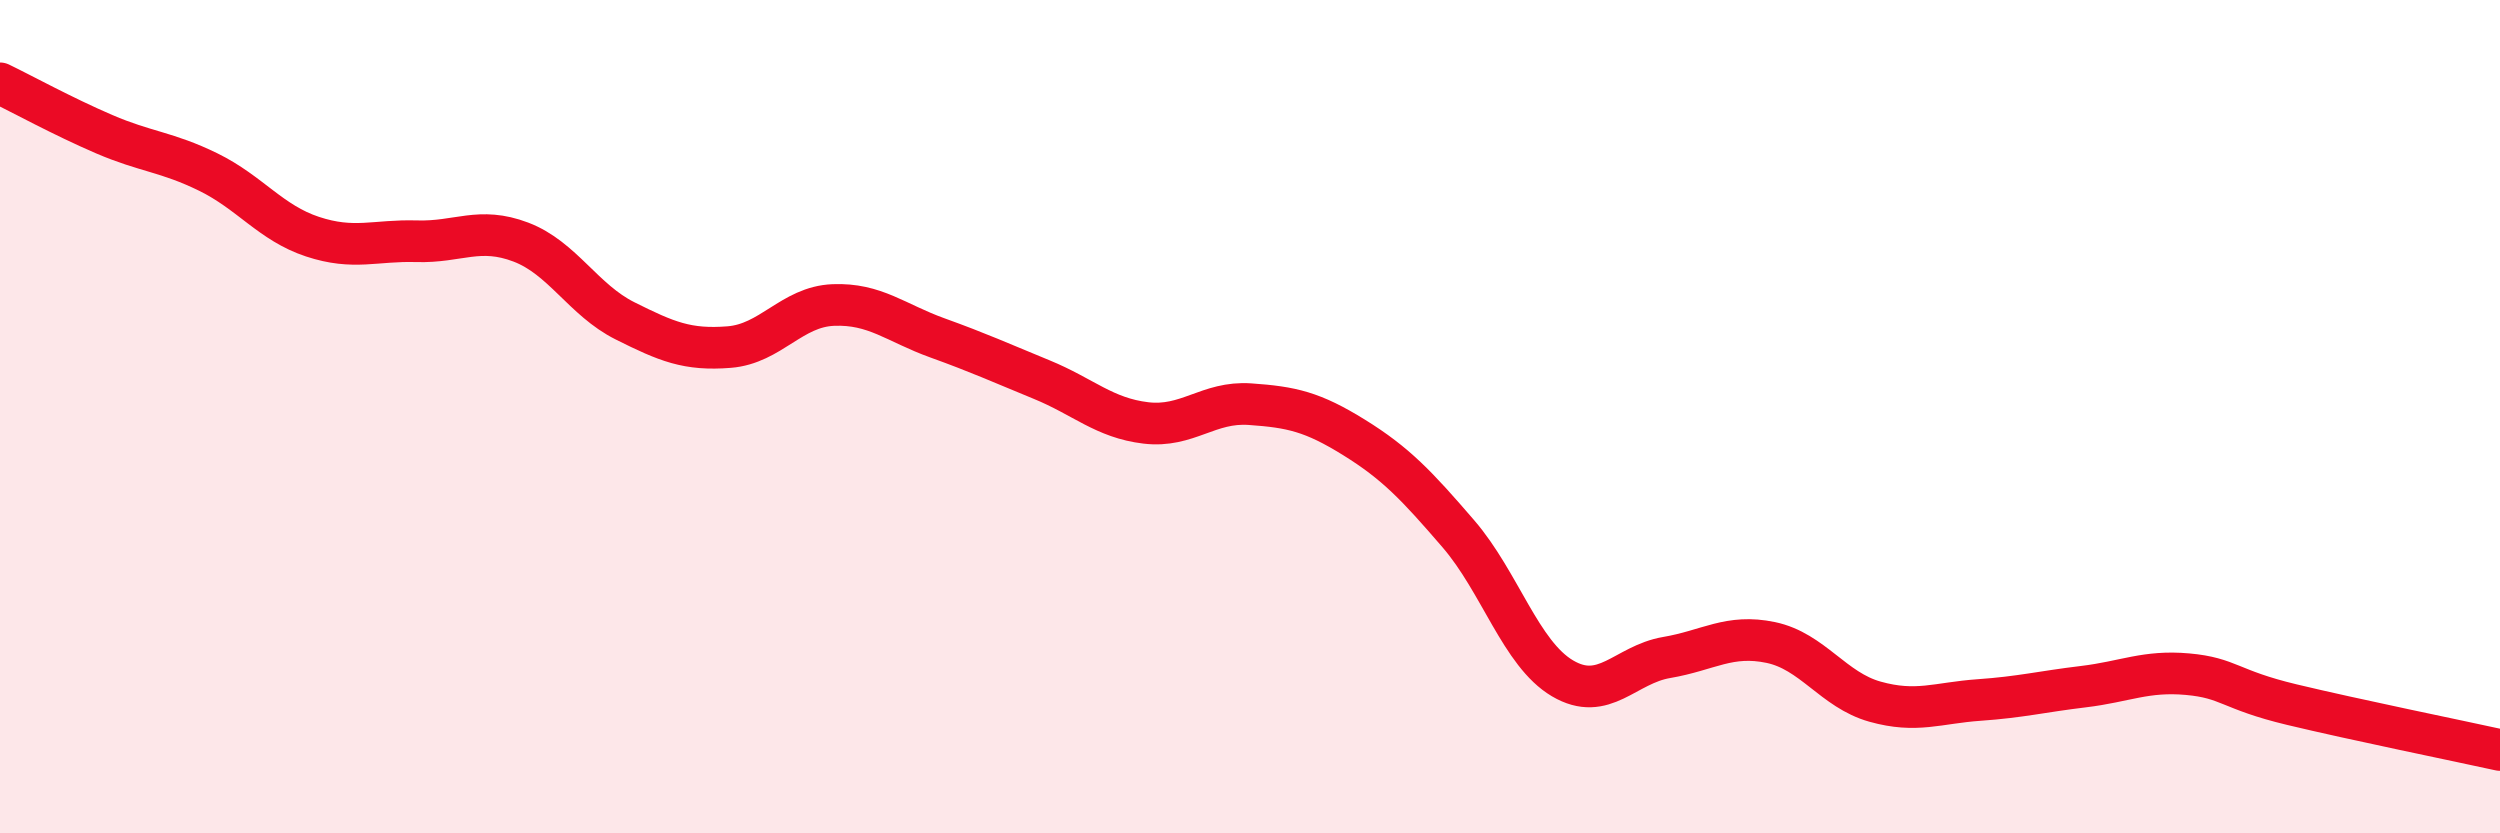
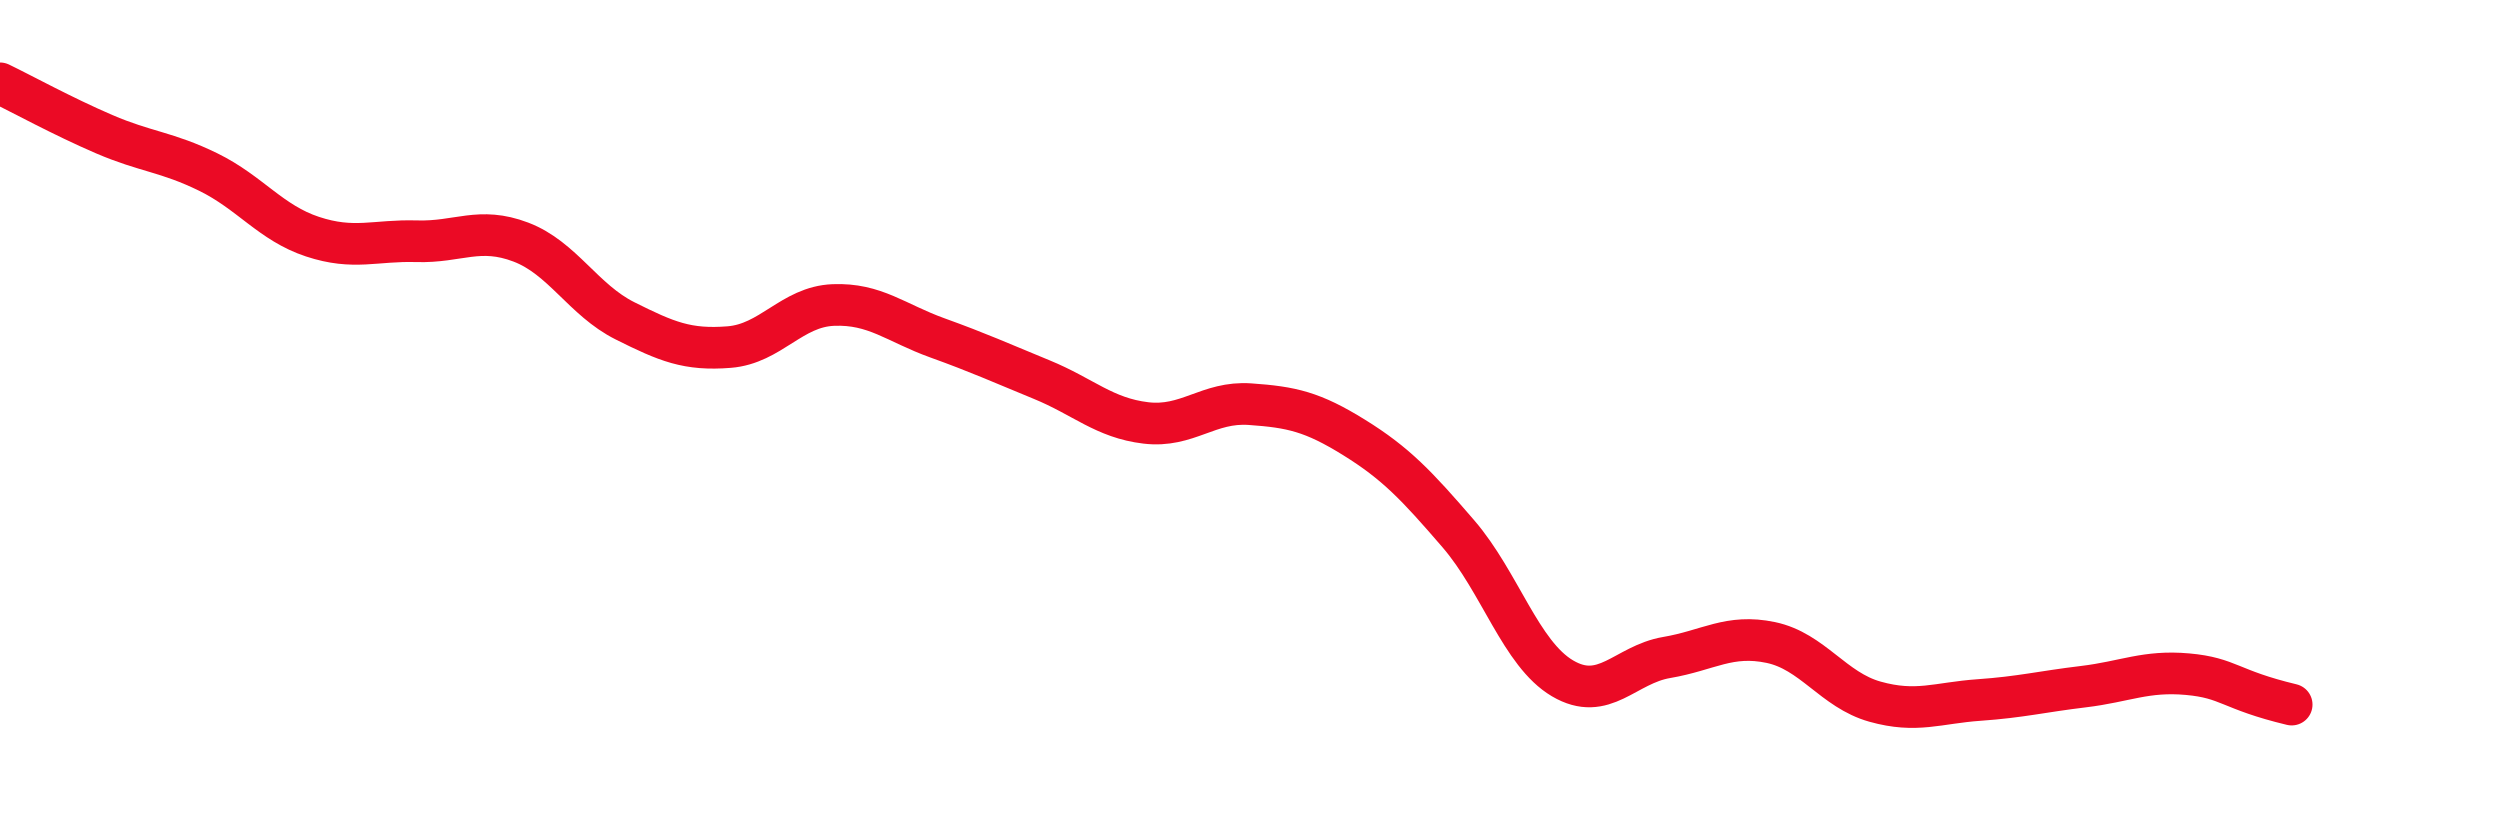
<svg xmlns="http://www.w3.org/2000/svg" width="60" height="20" viewBox="0 0 60 20">
-   <path d="M 0,2 C 0.5,2.24 1.5,2.79 2.5,3.22 C 3.5,3.65 4,3.64 5,4.13 C 6,4.62 6.5,5.35 7.5,5.68 C 8.5,6.01 9,5.76 10,5.79 C 11,5.82 11.5,5.43 12.5,5.81 C 13.5,6.19 14,7.2 15,7.7 C 16,8.2 16.5,8.41 17.5,8.33 C 18.5,8.25 19,7.36 20,7.32 C 21,7.28 21.5,7.75 22.5,8.11 C 23.5,8.47 24,8.7 25,9.11 C 26,9.52 26.5,10.03 27.5,10.15 C 28.5,10.27 29,9.63 30,9.7 C 31,9.77 31.5,9.88 32.5,10.5 C 33.5,11.12 34,11.65 35,12.81 C 36,13.97 36.5,15.69 37.5,16.28 C 38.5,16.87 39,15.95 40,15.78 C 41,15.61 41.5,15.21 42.5,15.42 C 43.5,15.63 44,16.56 45,16.84 C 46,17.12 46.5,16.87 47.5,16.8 C 48.5,16.73 49,16.6 50,16.48 C 51,16.36 51.5,16.09 52.5,16.18 C 53.5,16.27 53.5,16.55 55,16.91 C 56.5,17.27 59,17.78 60,18L60 20L0 20Z" fill="#EB0A25" opacity="0.1" stroke-linecap="round" stroke-linejoin="round" />
-   <path d="M 0,2 C 0.5,2.24 1.5,2.79 2.5,3.22 C 3.5,3.65 4,3.64 5,4.13 C 6,4.62 6.5,5.35 7.5,5.68 C 8.5,6.01 9,5.76 10,5.79 C 11,5.82 11.5,5.43 12.5,5.81 C 13.5,6.19 14,7.2 15,7.7 C 16,8.2 16.5,8.41 17.5,8.33 C 18.5,8.25 19,7.36 20,7.32 C 21,7.28 21.5,7.75 22.5,8.11 C 23.5,8.47 24,8.7 25,9.11 C 26,9.52 26.5,10.03 27.5,10.15 C 28.5,10.27 29,9.63 30,9.7 C 31,9.77 31.5,9.88 32.5,10.5 C 33.5,11.12 34,11.65 35,12.81 C 36,13.97 36.5,15.69 37.5,16.28 C 38.5,16.87 39,15.95 40,15.78 C 41,15.61 41.5,15.21 42.5,15.42 C 43.5,15.63 44,16.56 45,16.84 C 46,17.12 46.5,16.87 47.5,16.8 C 48.5,16.73 49,16.6 50,16.48 C 51,16.36 51.5,16.09 52.5,16.18 C 53.5,16.27 53.5,16.55 55,16.91 C 56.5,17.27 59,17.78 60,18" stroke="#EB0A25" stroke-width="1" fill="none" stroke-linecap="round" stroke-linejoin="round" />
+   <path d="M 0,2 C 0.5,2.24 1.5,2.79 2.5,3.22 C 3.5,3.65 4,3.64 5,4.13 C 6,4.62 6.5,5.35 7.5,5.68 C 8.5,6.01 9,5.76 10,5.79 C 11,5.82 11.5,5.43 12.5,5.81 C 13.5,6.19 14,7.2 15,7.7 C 16,8.2 16.5,8.41 17.5,8.33 C 18.5,8.25 19,7.36 20,7.32 C 21,7.28 21.5,7.75 22.5,8.11 C 23.5,8.47 24,8.7 25,9.11 C 26,9.52 26.5,10.03 27.5,10.15 C 28.5,10.27 29,9.63 30,9.7 C 31,9.77 31.5,9.88 32.5,10.5 C 33.5,11.12 34,11.65 35,12.81 C 36,13.97 36.5,15.69 37.5,16.28 C 38.5,16.87 39,15.95 40,15.78 C 41,15.61 41.5,15.21 42.5,15.42 C 43.5,15.63 44,16.56 45,16.84 C 46,17.12 46.5,16.87 47.5,16.8 C 48.5,16.73 49,16.6 50,16.48 C 51,16.36 51.5,16.09 52.5,16.18 C 53.5,16.27 53.5,16.55 55,16.91 " stroke="#EB0A25" stroke-width="1" fill="none" stroke-linecap="round" stroke-linejoin="round" />
</svg>